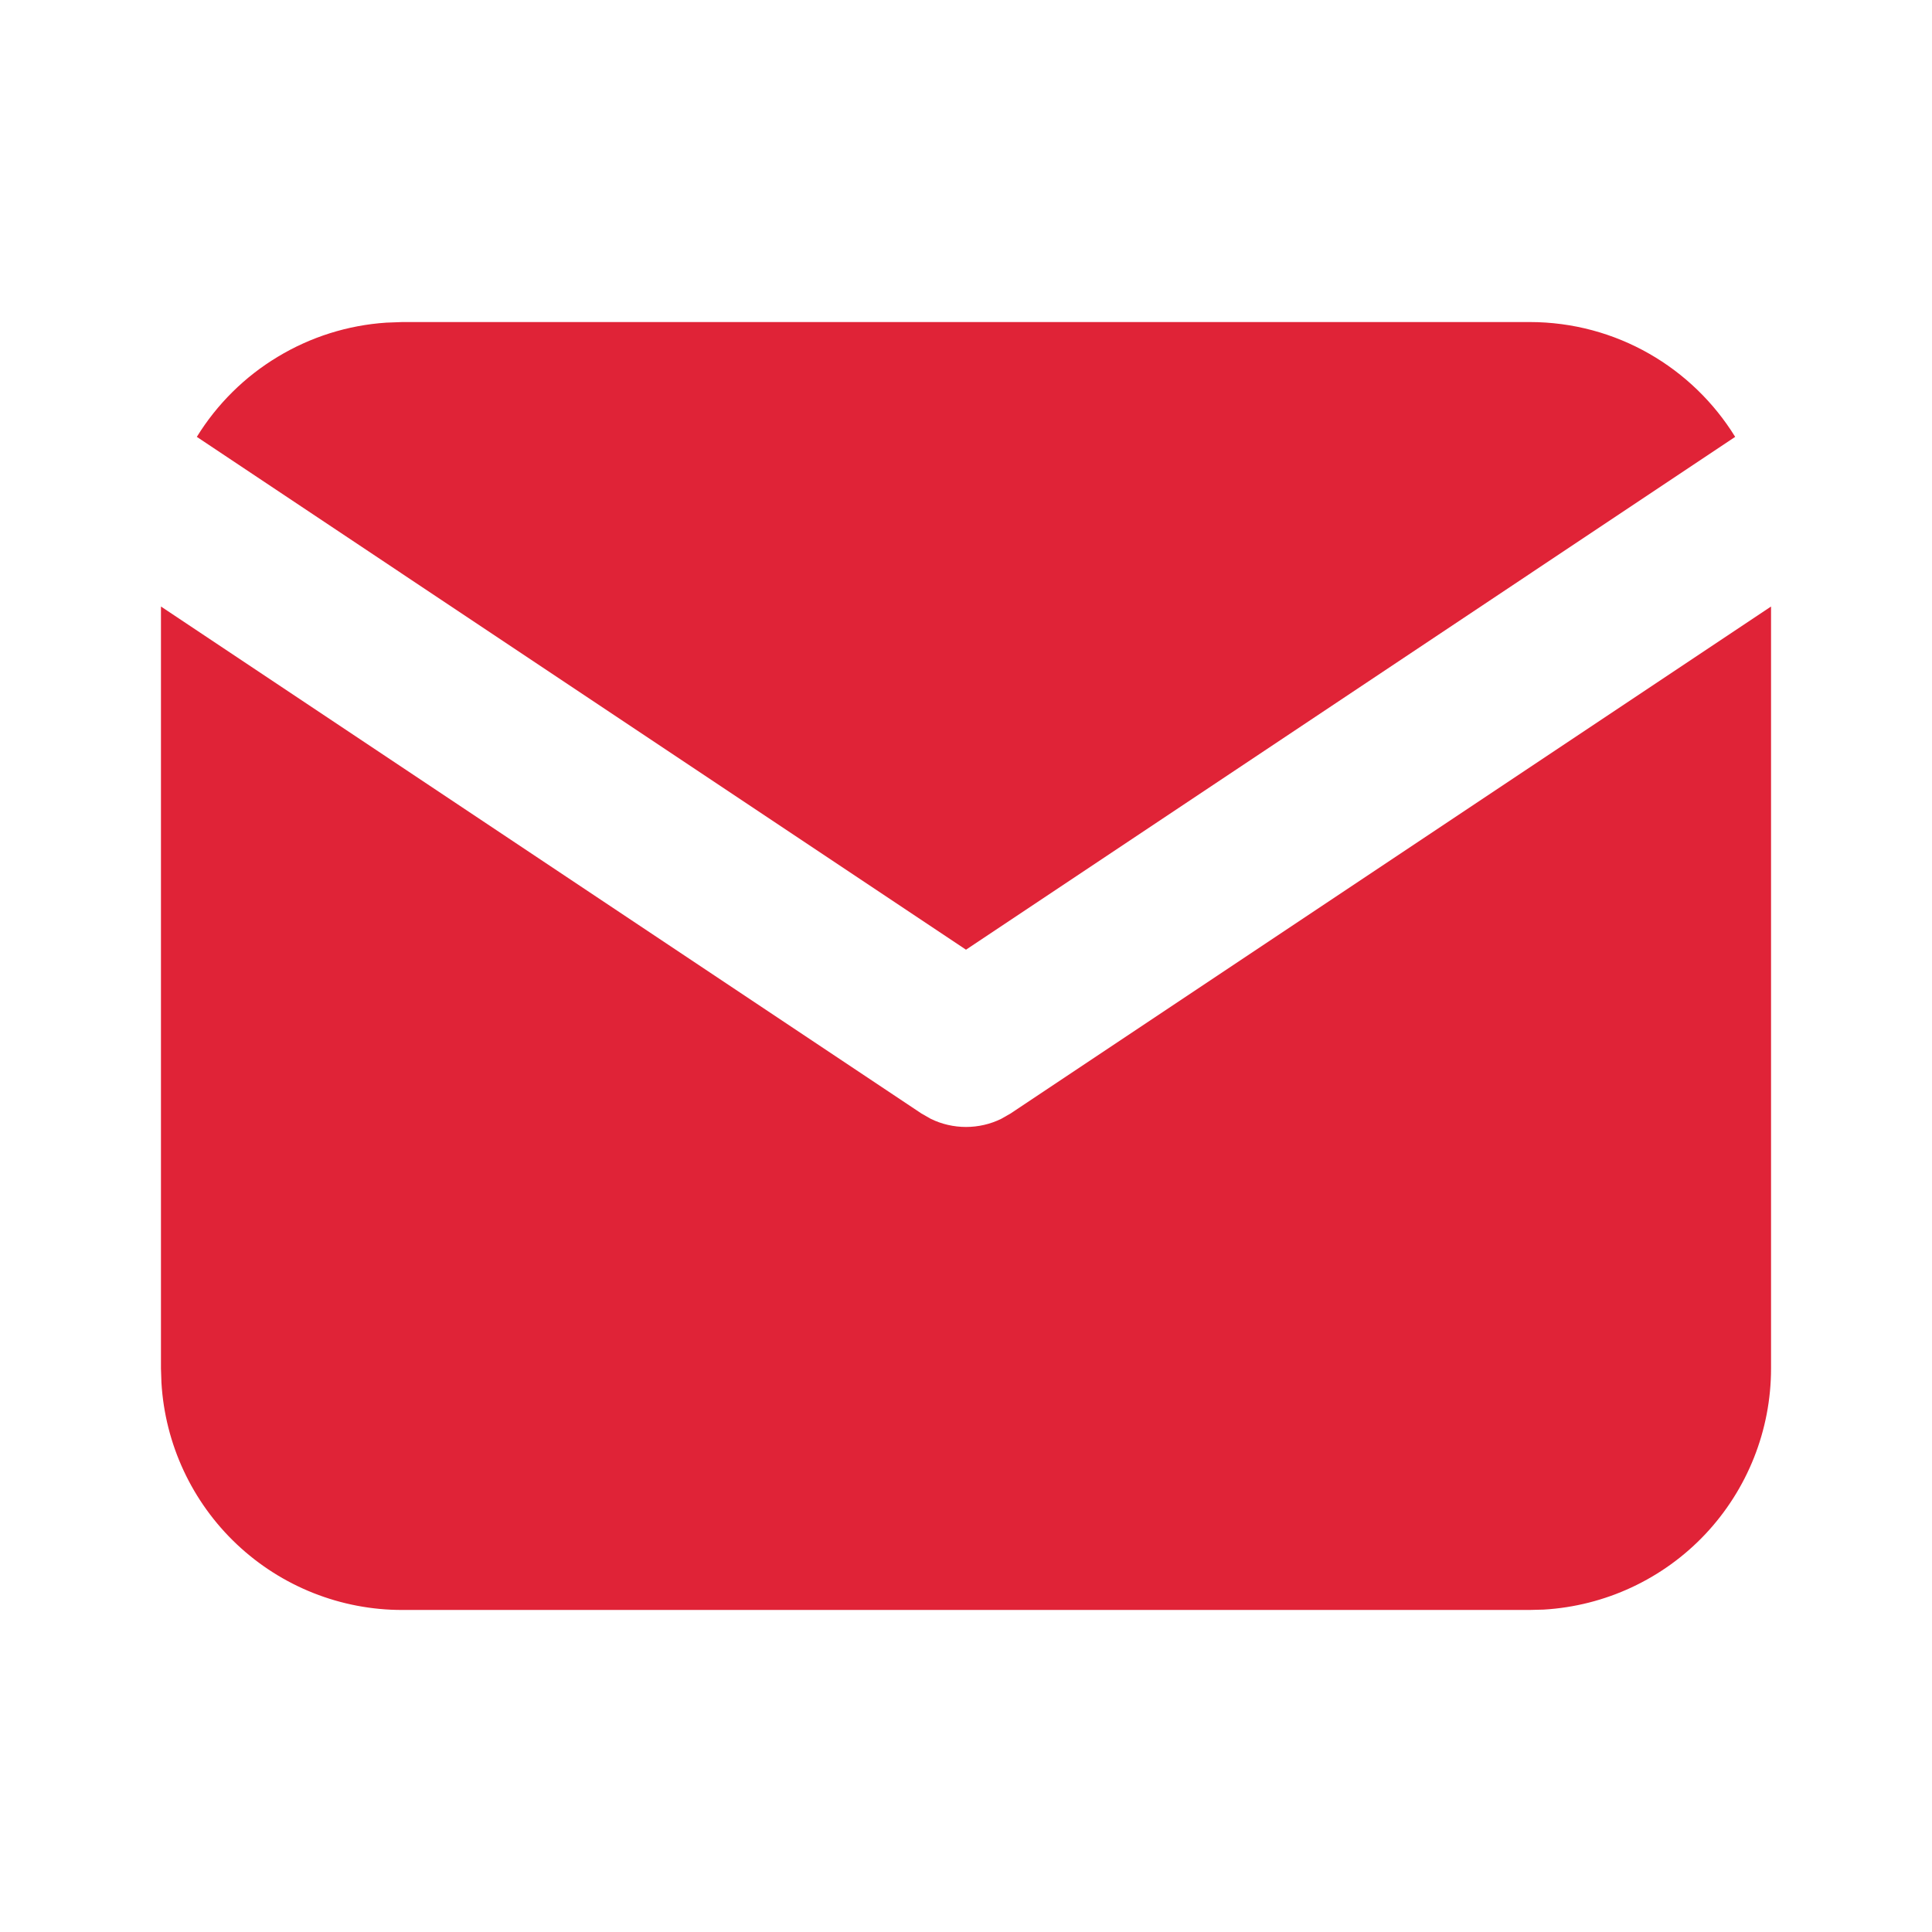
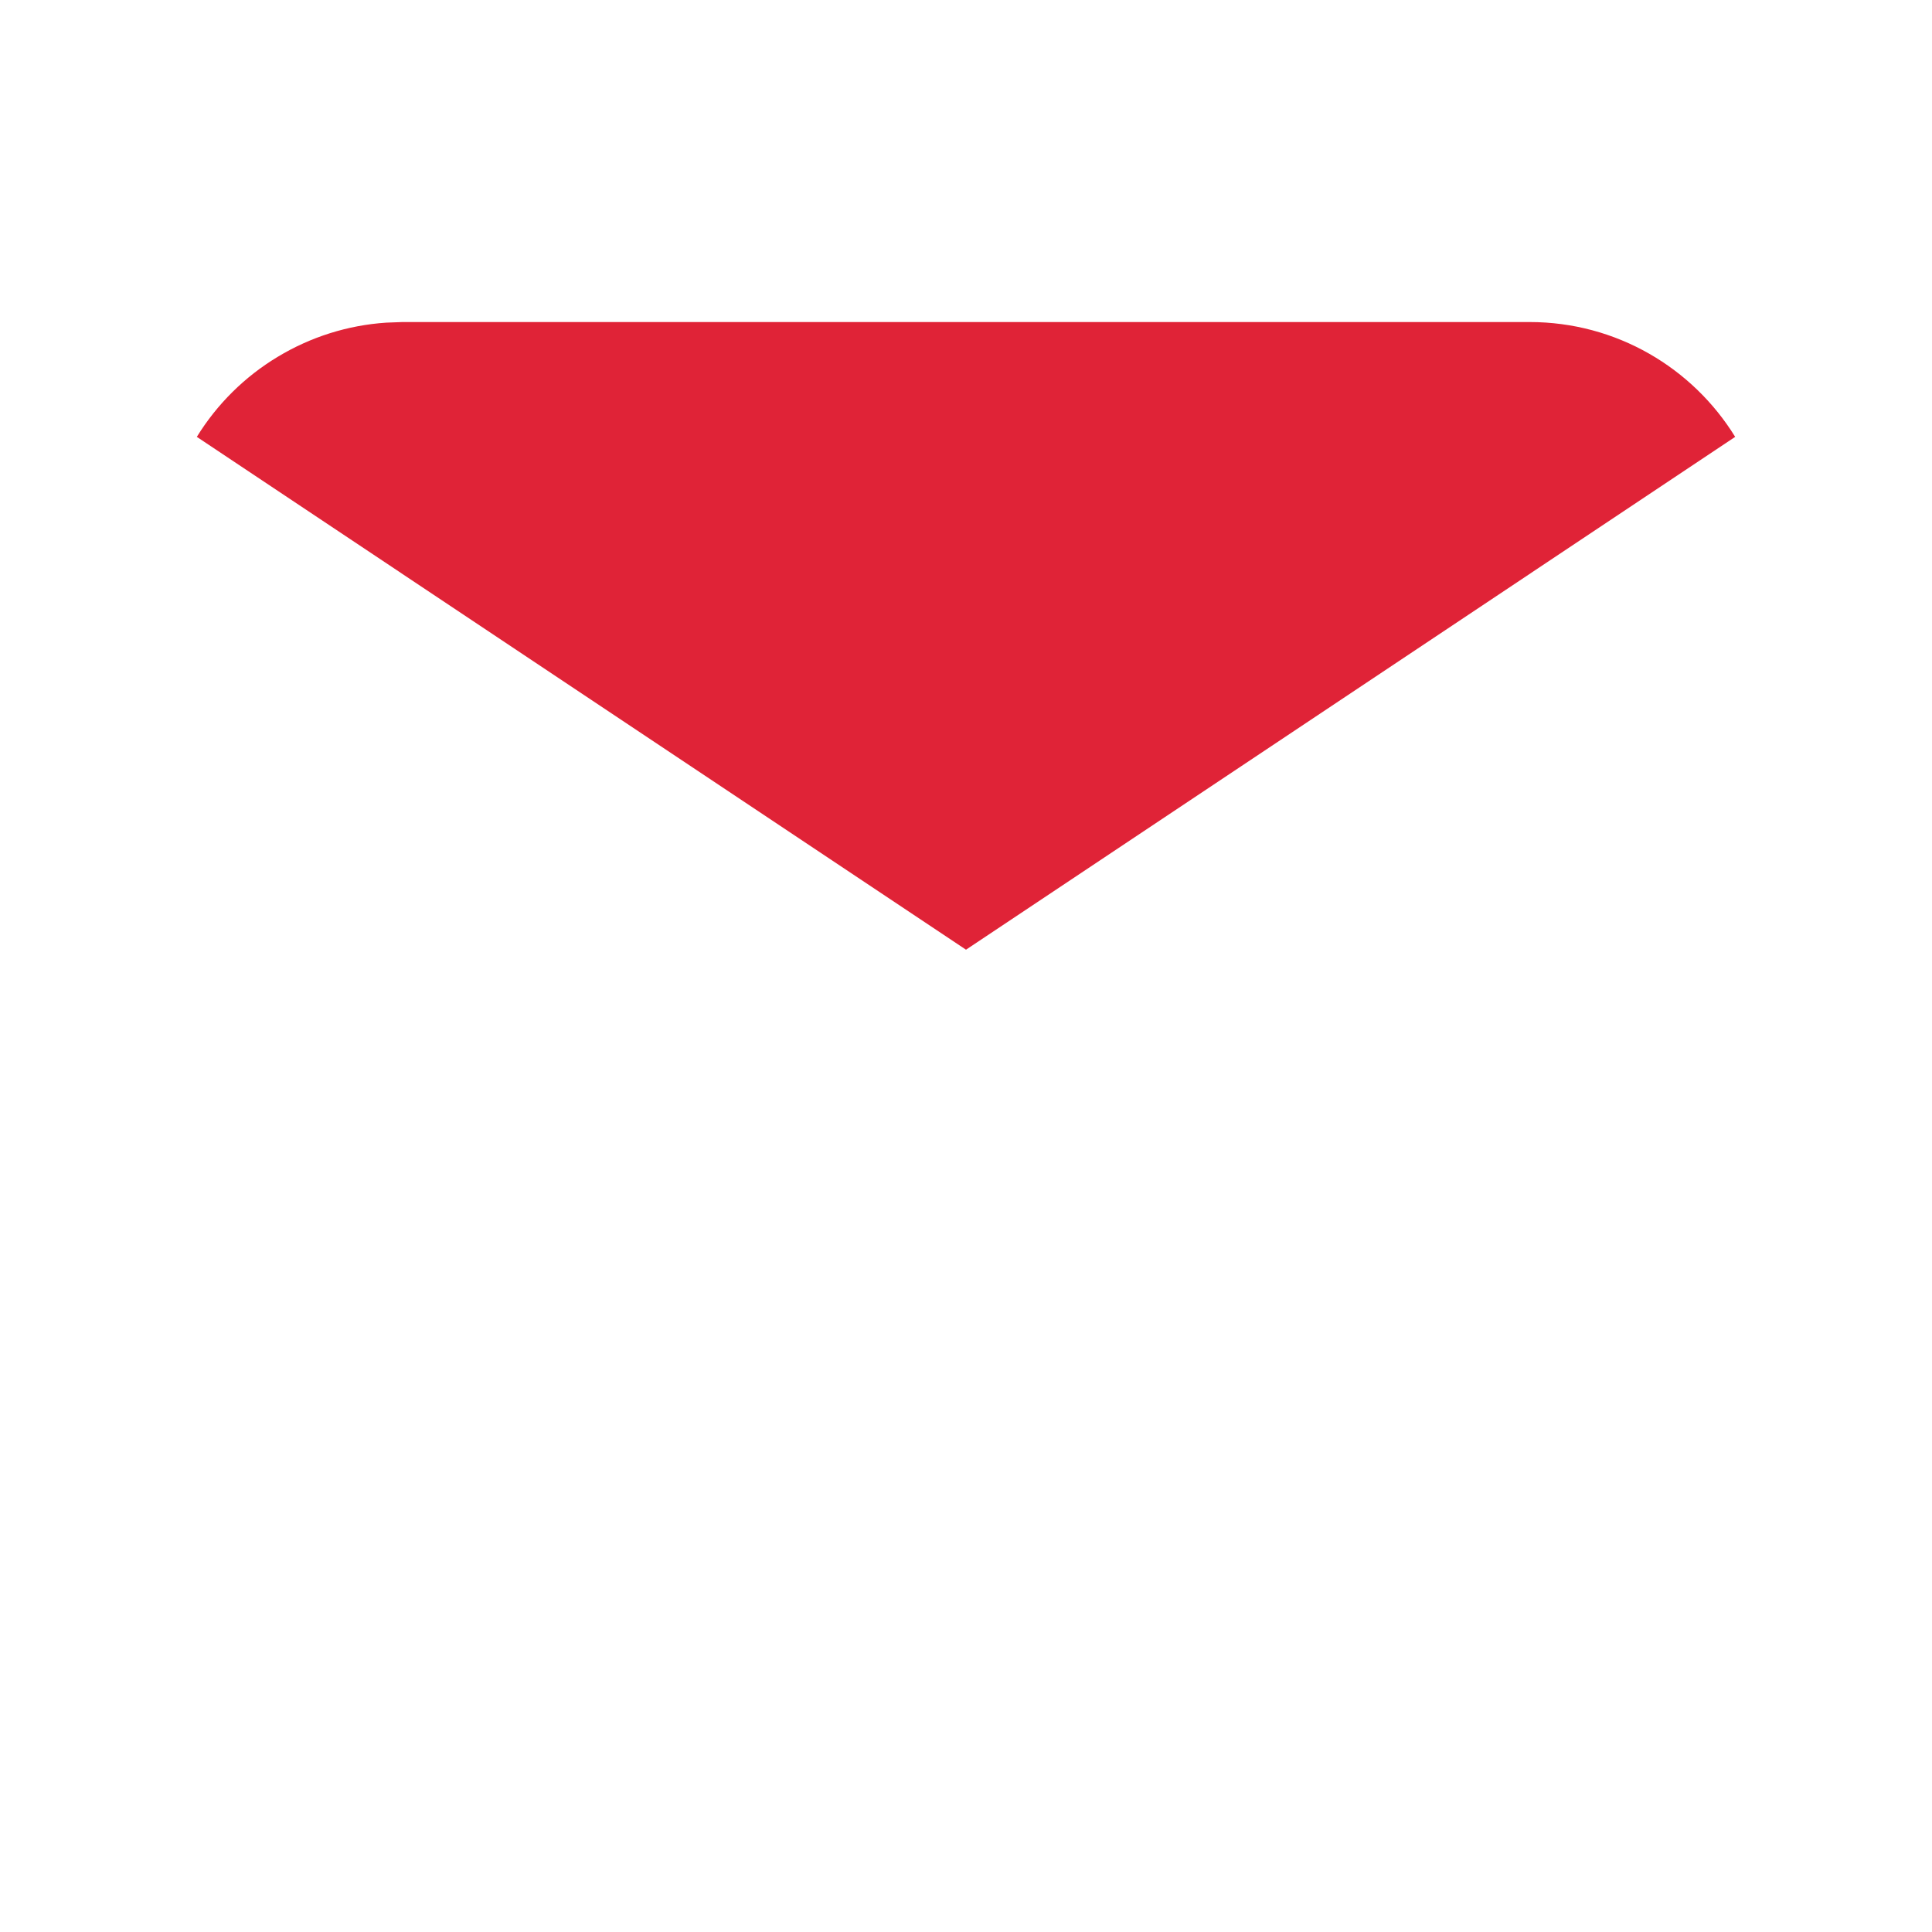
<svg xmlns="http://www.w3.org/2000/svg" width="16" height="16" viewBox="0 0 16 16" fill="none">
-   <path d="M14.667 5.023V11.333C14.667 11.844 14.472 12.334 14.122 12.706C13.772 13.077 13.293 13.3 12.784 13.33L12.667 13.333H3.333C2.823 13.334 2.332 13.139 1.961 12.789C1.59 12.439 1.367 11.96 1.337 11.451L1.333 11.333V5.023L7.63 9.221L7.707 9.265C7.798 9.31 7.899 9.333 8 9.333C8.101 9.333 8.202 9.31 8.293 9.265L8.37 9.221L14.667 5.023Z" fill="#E02337" />
  <path d="M12.667 2.667C13.387 2.667 14.018 3.047 14.37 3.618L8 7.865L1.63 3.618C1.797 3.347 2.027 3.119 2.3 2.955C2.573 2.79 2.881 2.693 3.199 2.672L3.333 2.667H12.667Z" fill="#E02337" />
</svg>